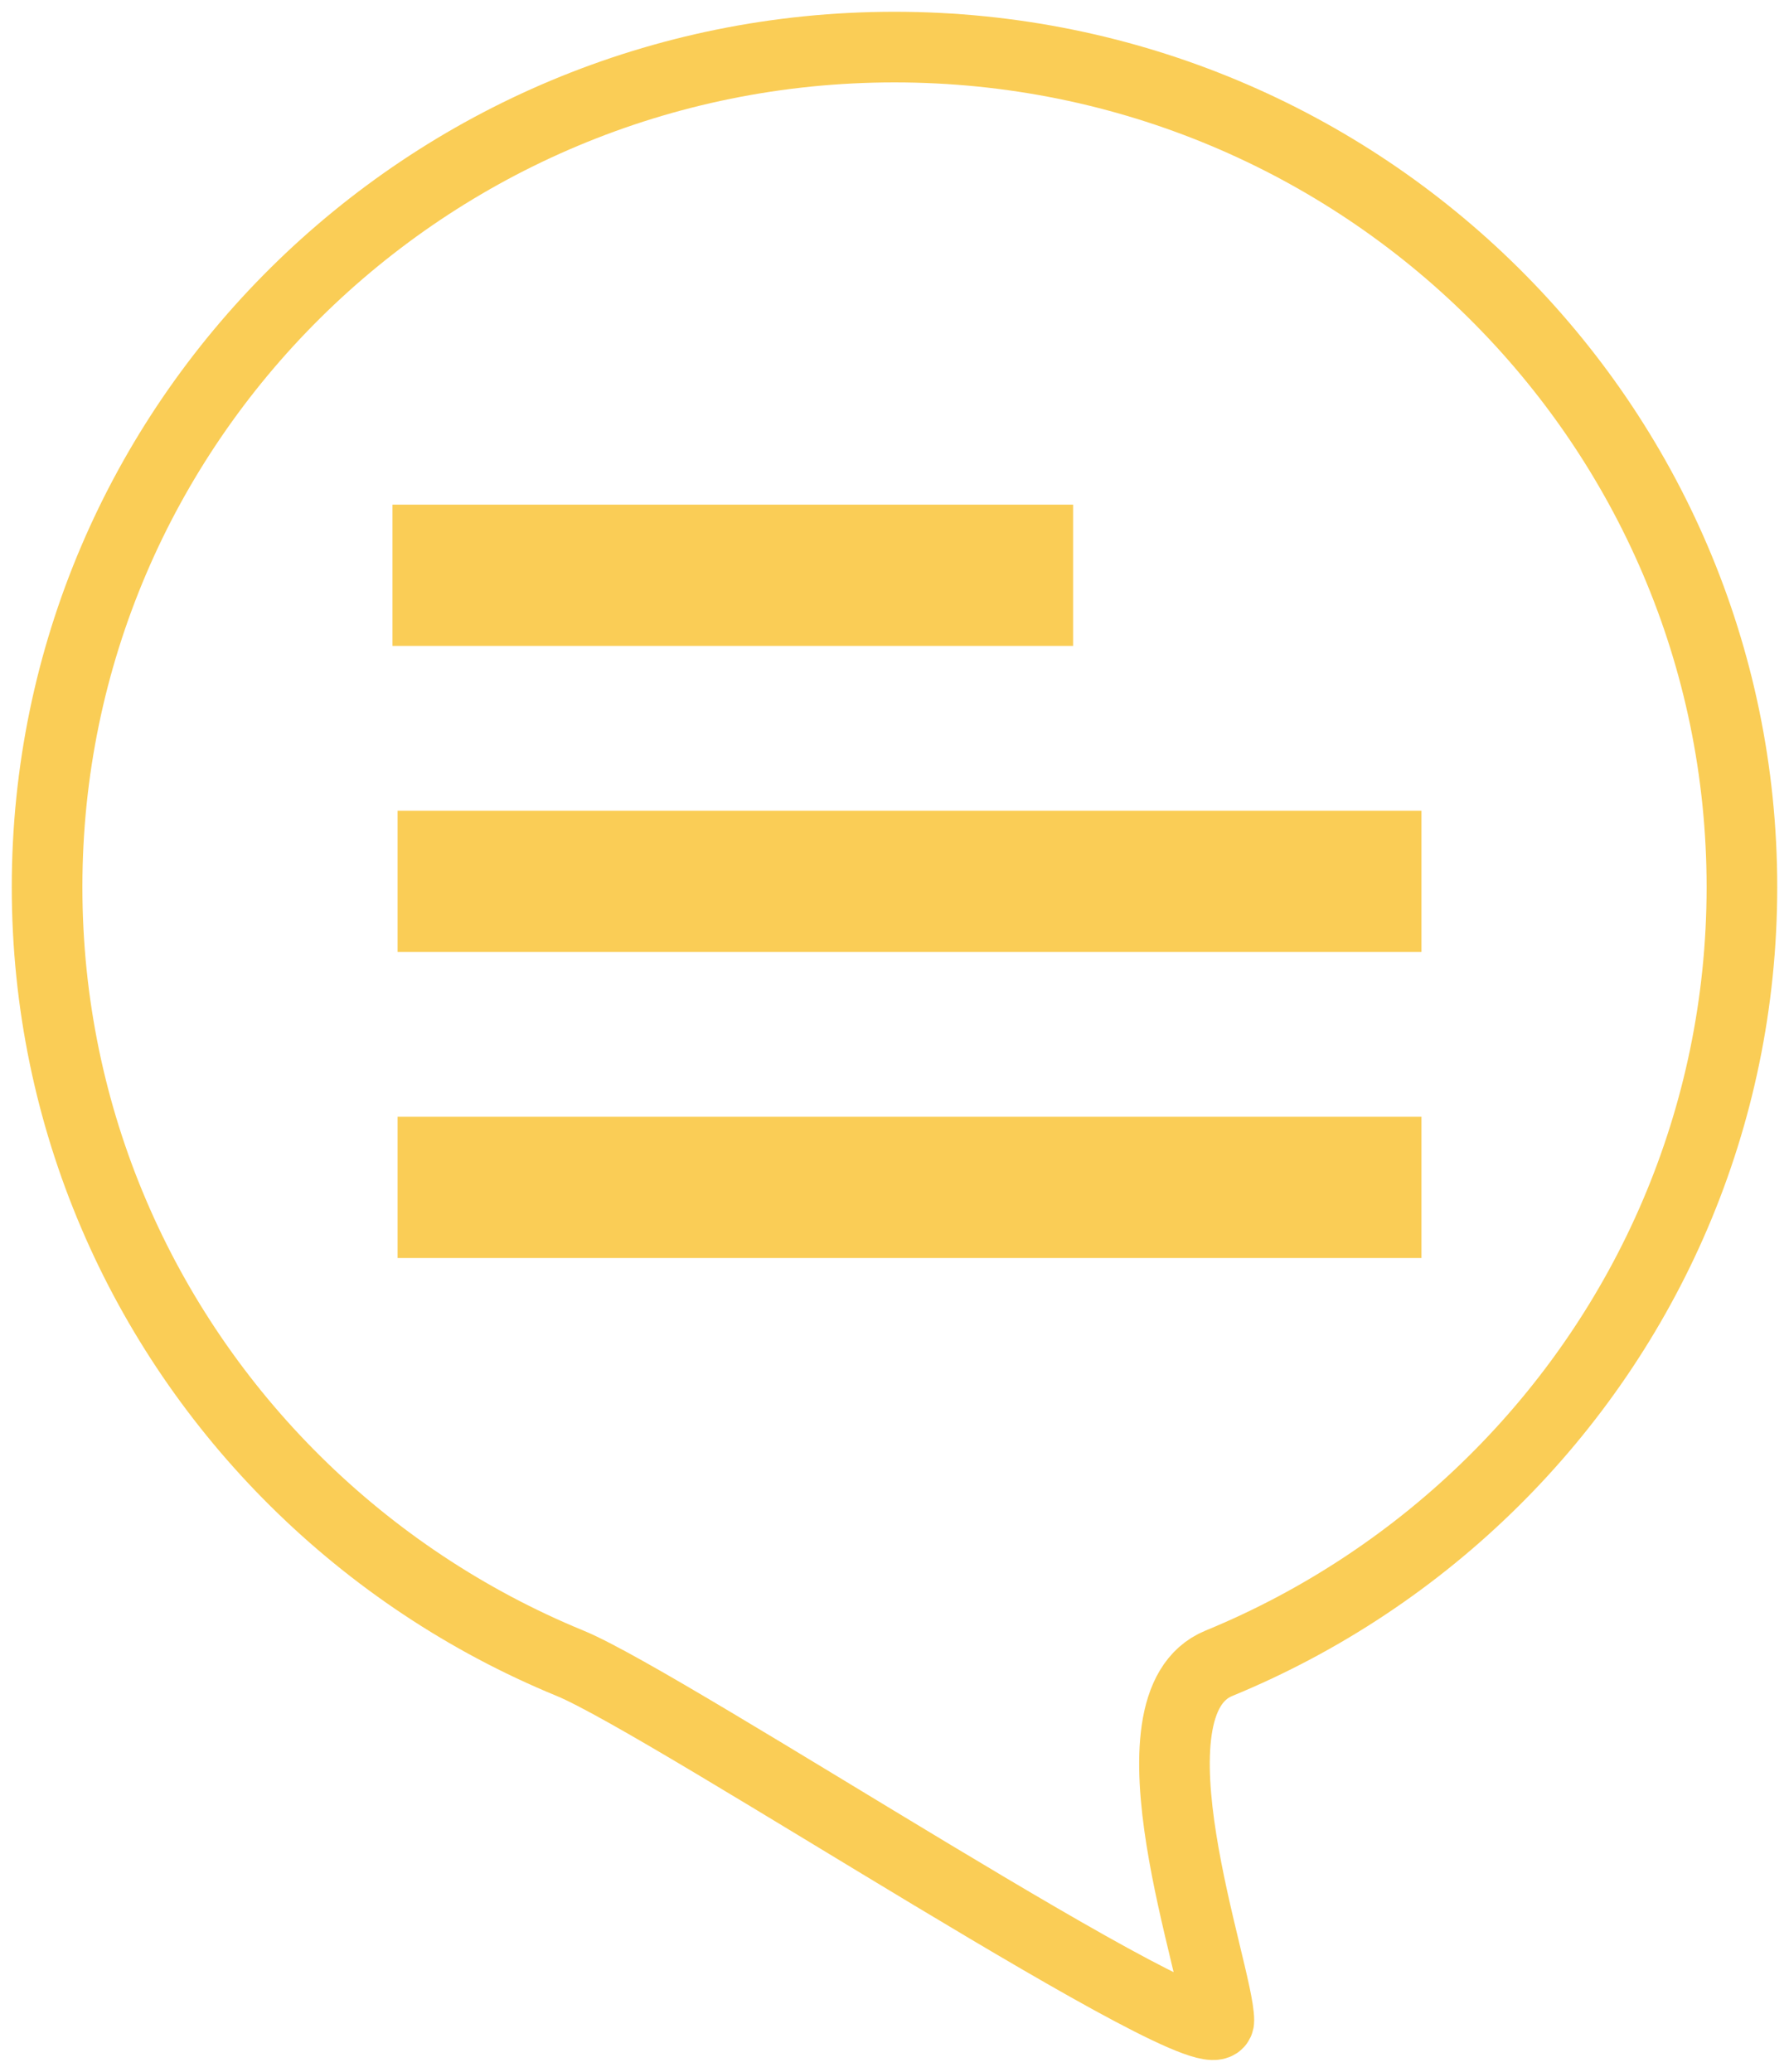
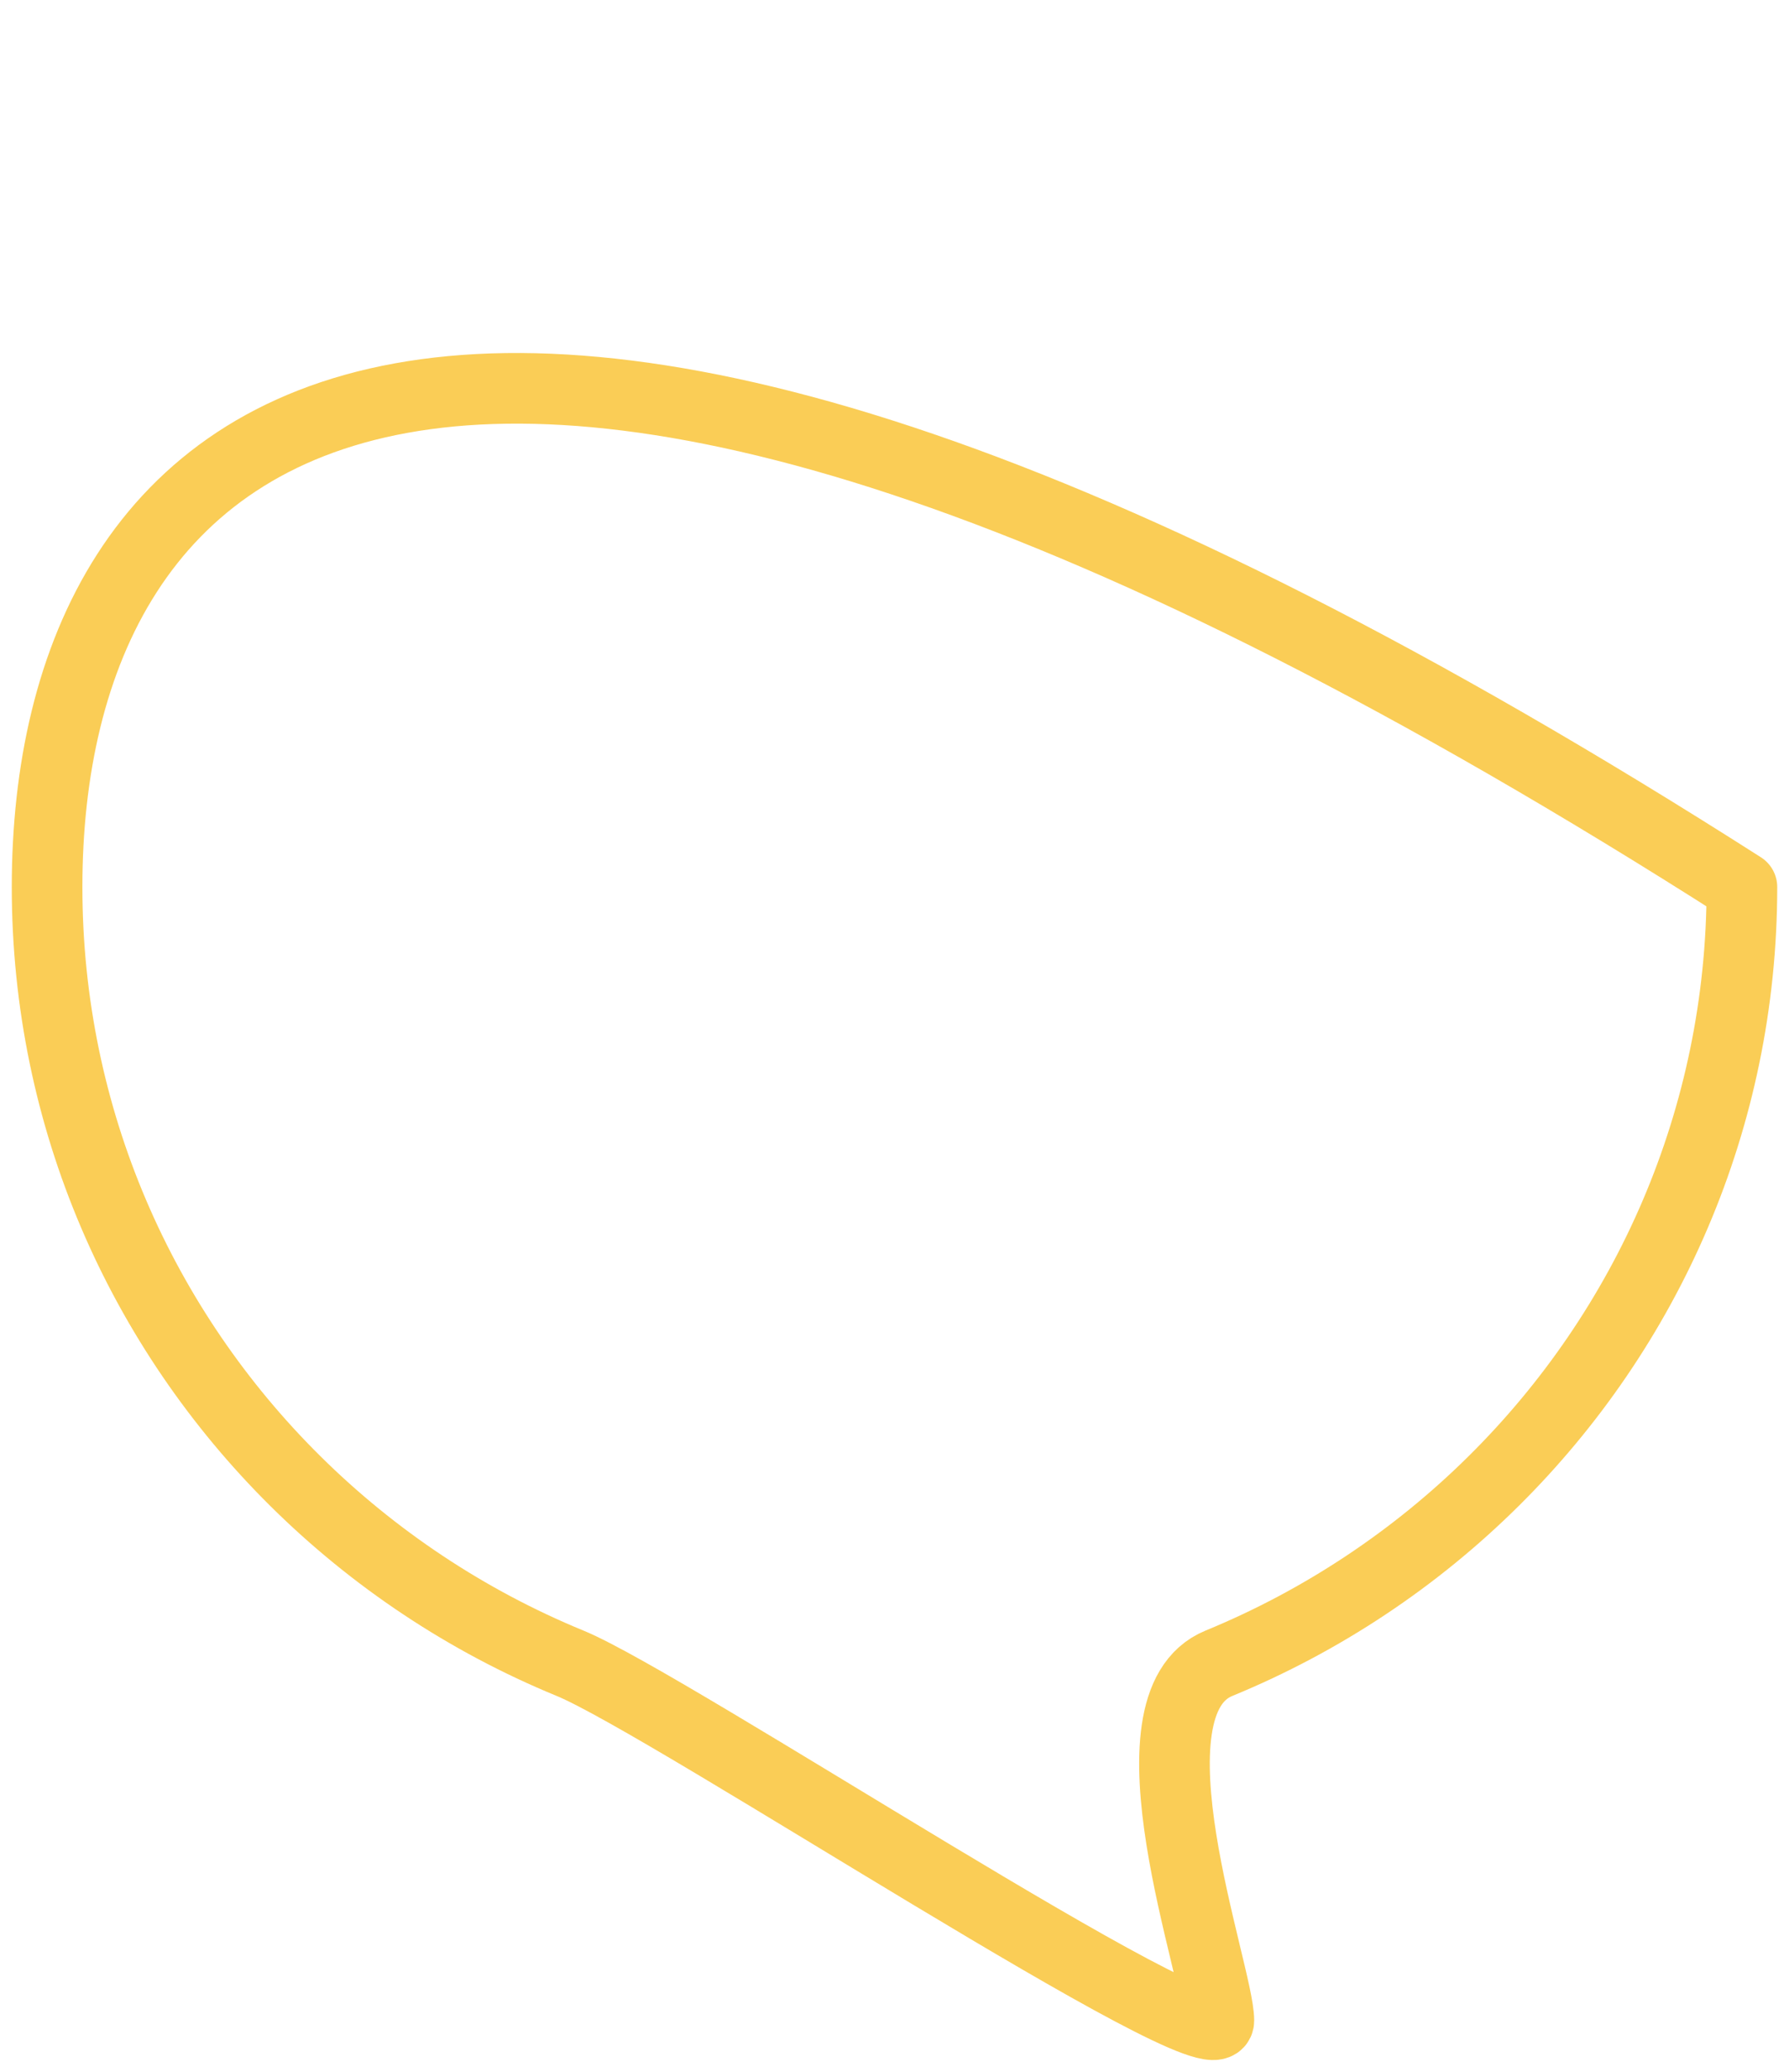
<svg xmlns="http://www.w3.org/2000/svg" width="76px" height="88px" viewBox="0 0 76 88">
  <title>Group 22</title>
  <desc>Created with Sketch.</desc>
  <g id="Layout" stroke="none" stroke-width="1" fill="none" fill-rule="evenodd">
    <g id="5.0_Metodo" transform="translate(-858, -1026)" stroke="#FACD56">
      <g id="Group-22" transform="translate(860, 1028)">
-         <path d="M49.78,83.824 C49.78,81.842 45.536,70.393 49.78,68.648 C54.18,66.84 58.14,64.192 61.456,60.906 C67.971,54.45 72,45.53 72,35.678 C72,15.973 55.882,0 36,0 C16.118,0 0,15.973 0,35.678 C0,45.53 4.029,54.45 10.544,60.906 C13.86,64.192 17.82,66.84 22.22,68.648 C26.464,70.393 49.78,85.807 49.78,83.824 Z" id="Stroke-6-Copy" stroke-width="3" stroke-linecap="round" stroke-linejoin="round" />
+         <path d="M49.78,83.824 C49.78,81.842 45.536,70.393 49.78,68.648 C54.18,66.84 58.14,64.192 61.456,60.906 C67.971,54.45 72,45.53 72,35.678 C16.118,0 0,15.973 0,35.678 C0,45.53 4.029,54.45 10.544,60.906 C13.86,64.192 17.82,66.84 22.22,68.648 C26.464,70.393 49.78,85.807 49.78,83.824 Z" id="Stroke-6-Copy" stroke-width="3" stroke-linecap="round" stroke-linejoin="round" />
        <g id="Group-23" transform="translate(17.332, 21.742)" stroke-linecap="square" stroke-width="6">
-           <path d="M0.34,0.693 L23.256,0.693" id="Line-4" />
-           <path d="M0.557,13.693 L38.055,13.693" id="Line-4-Copy-18" />
-           <path d="M0.557,26.693 L38.055,26.693" id="Line-4-Copy-18" />
-         </g>
+           </g>
      </g>
    </g>
  </g>
</svg>